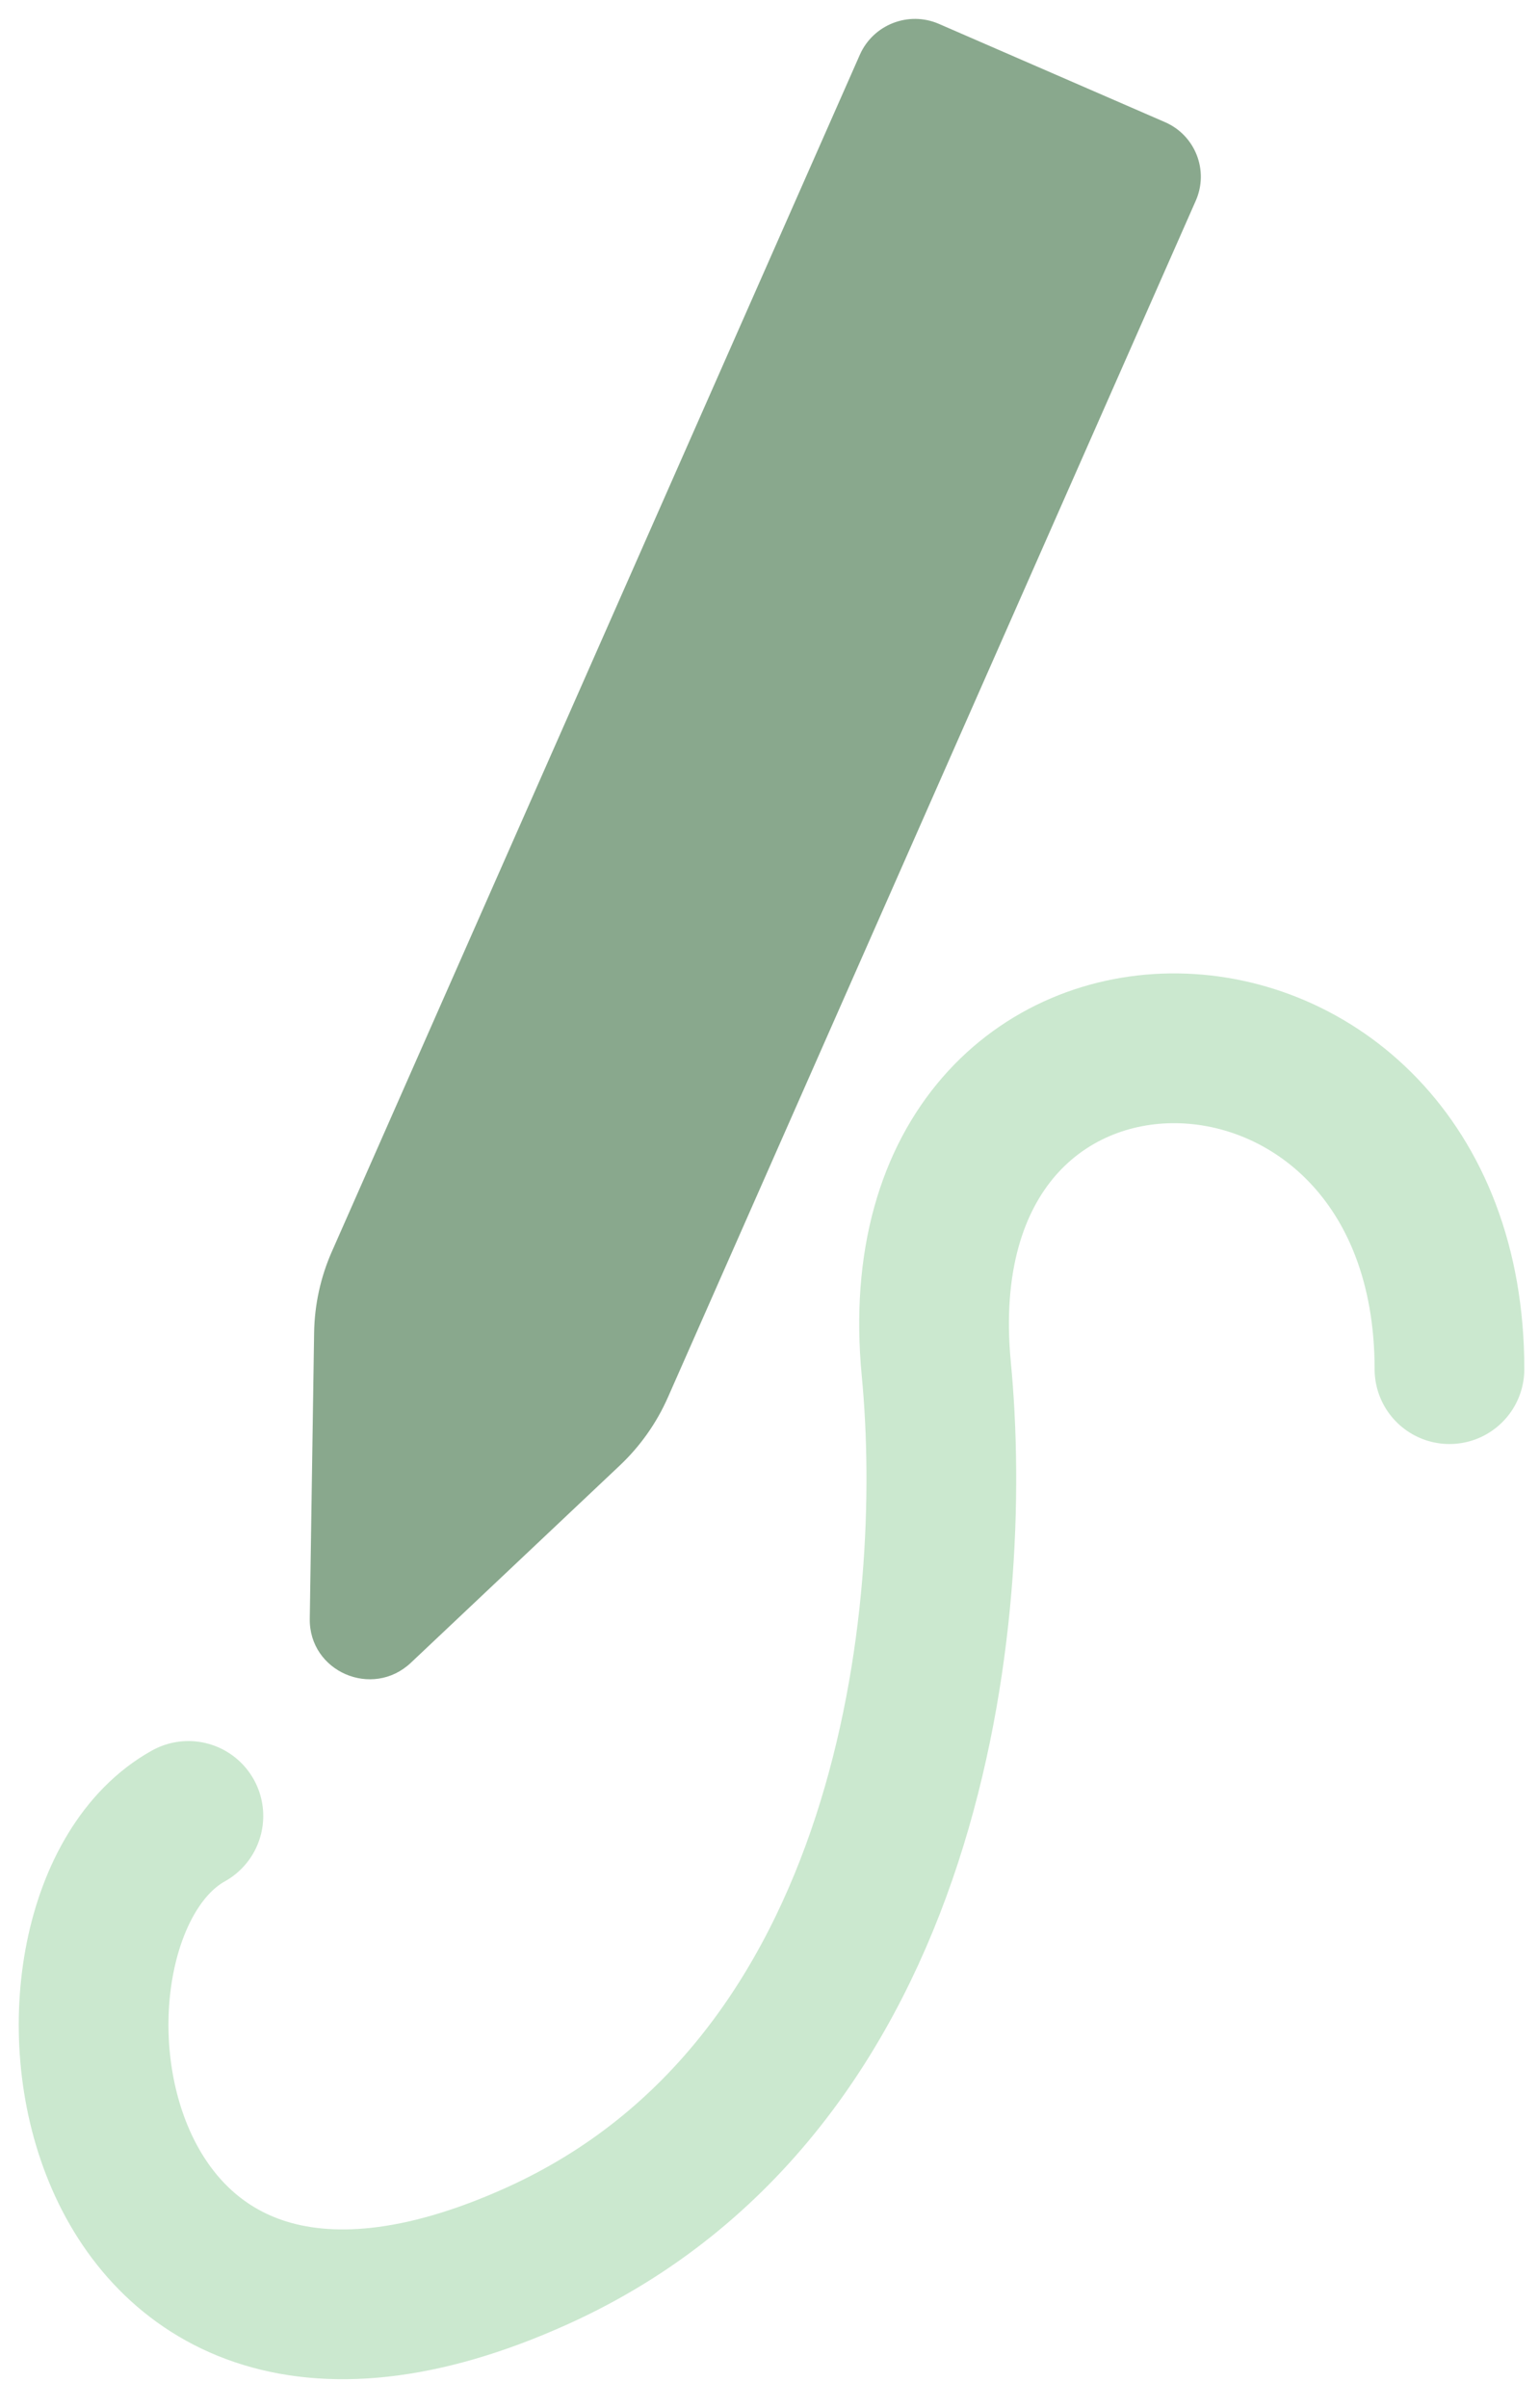
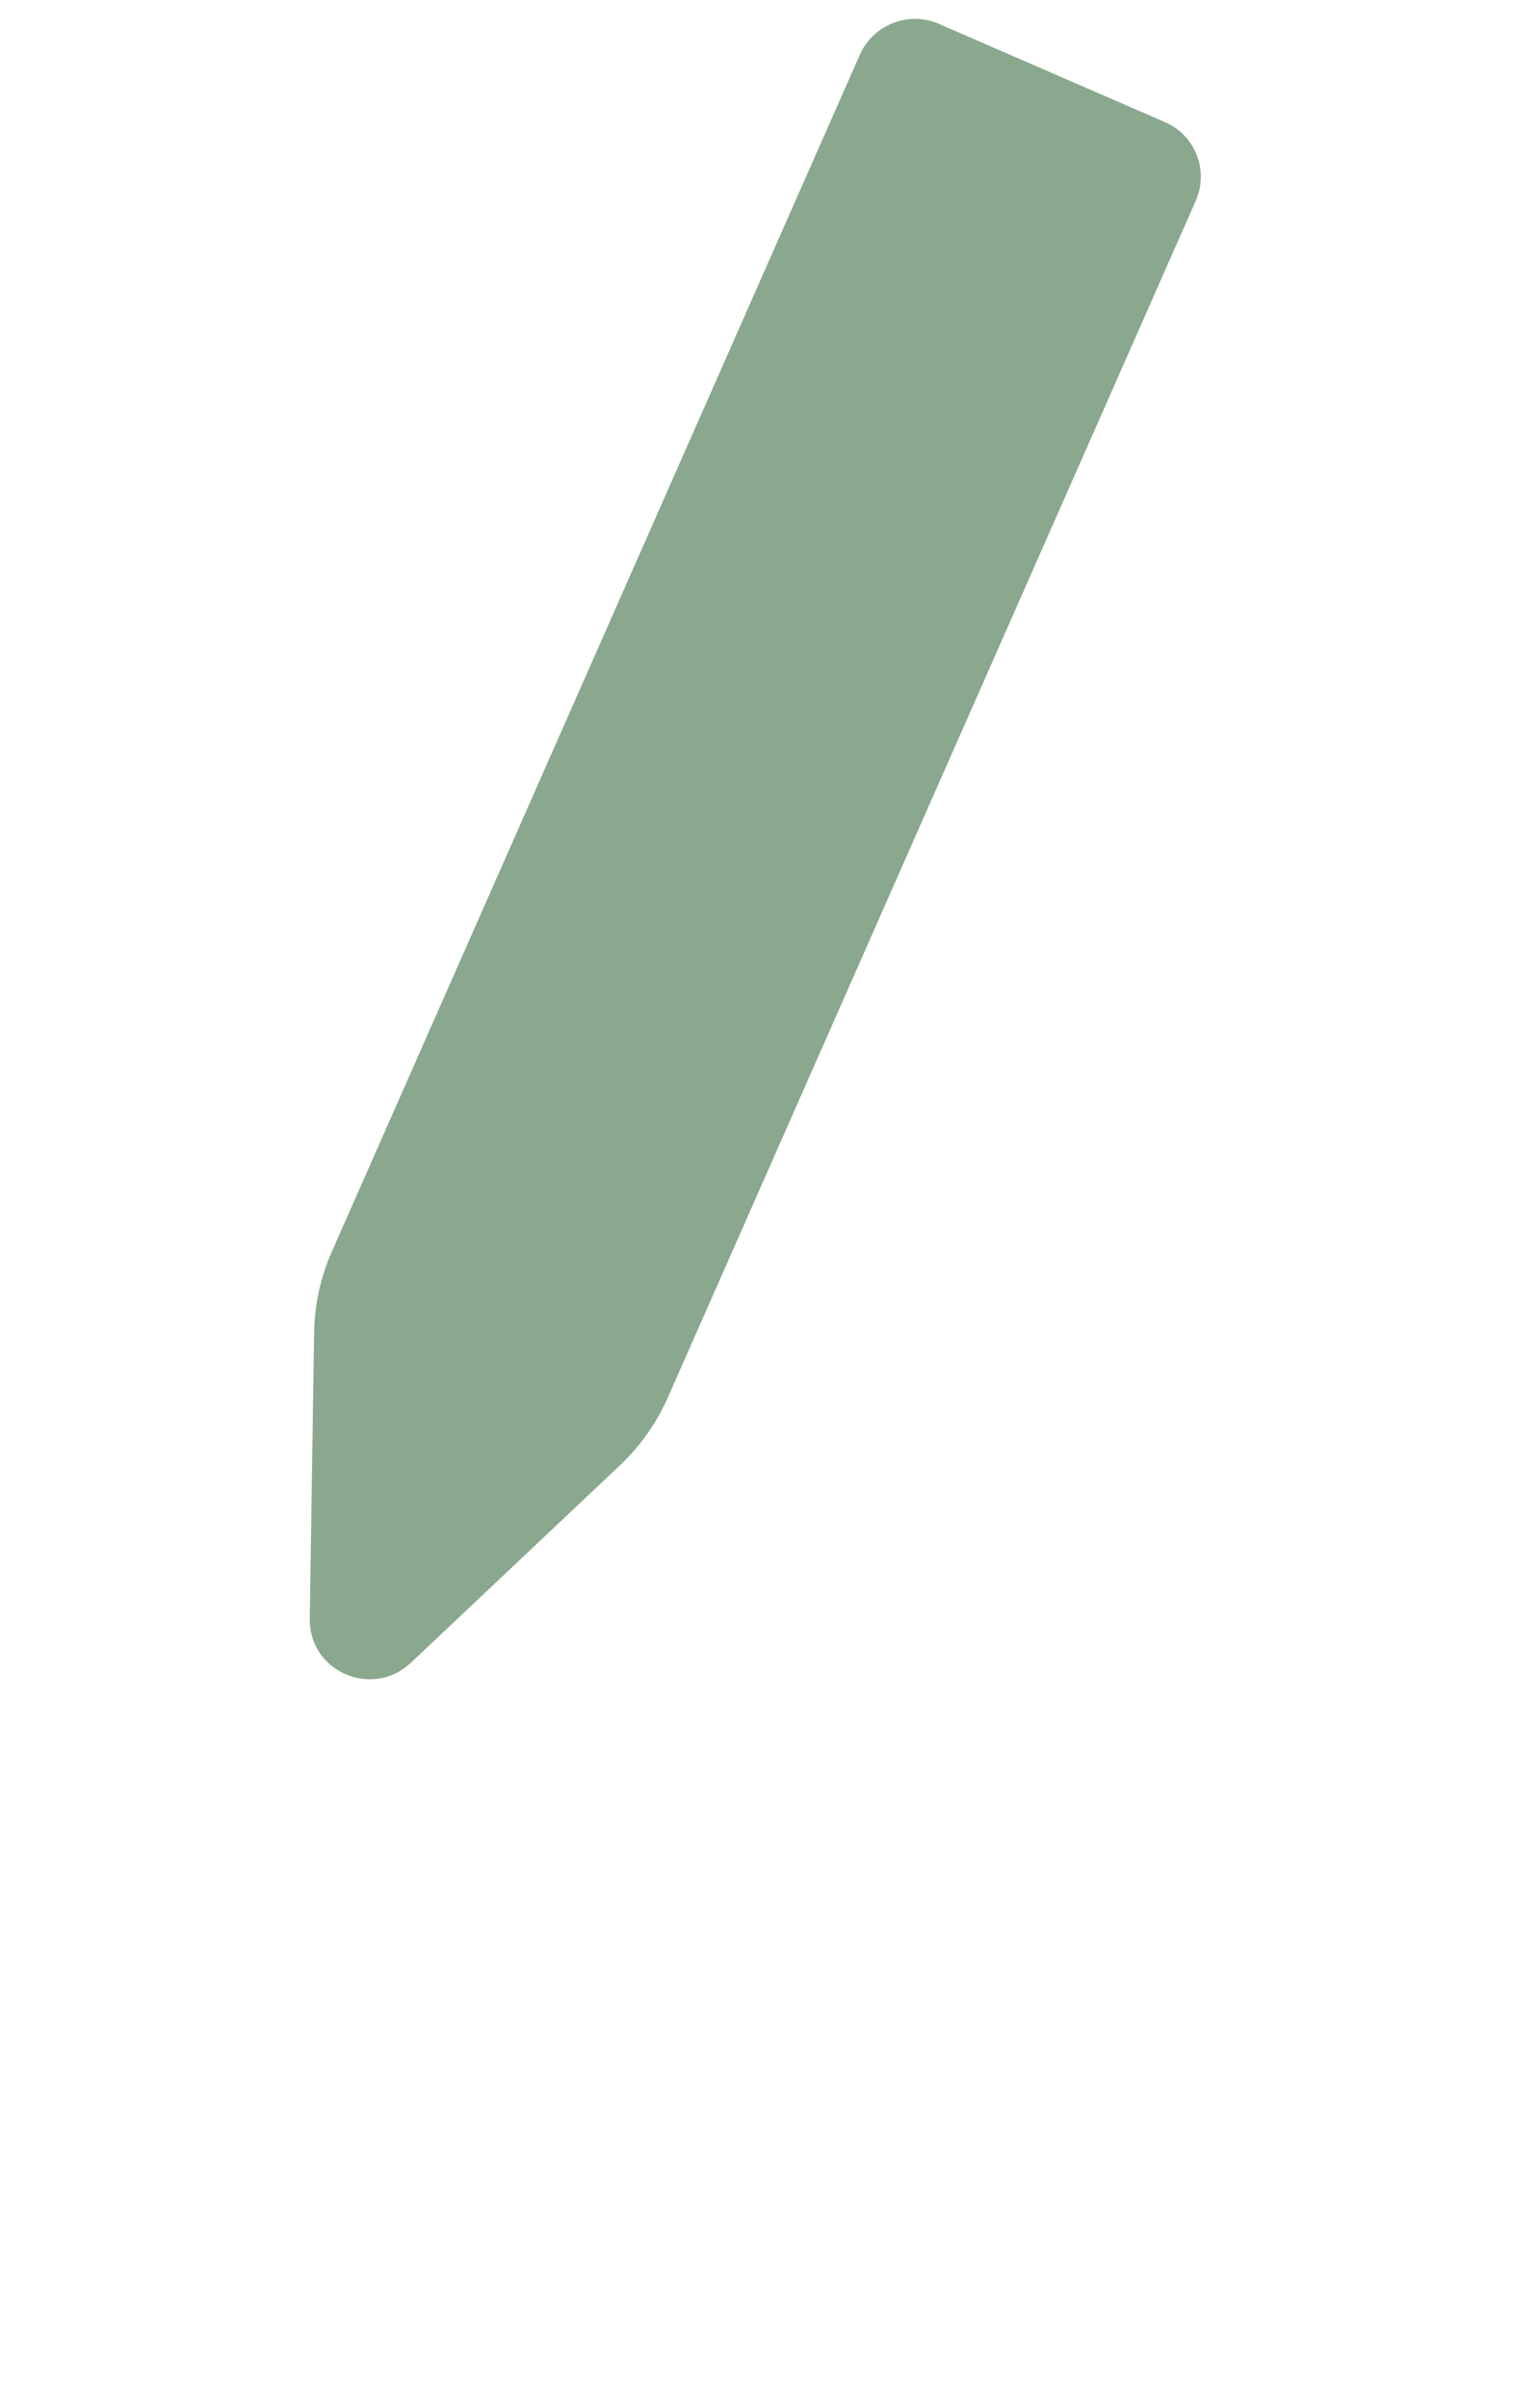
<svg xmlns="http://www.w3.org/2000/svg" width="39" height="61" viewBox="0 0 39 61" fill="none">
-   <path d="M4.774 45.999C0.18 48.554 1.68 62.541 13.618 57.14C23.169 52.819 24.317 40.828 23.727 34.681C22.67 23.674 36.731 24.017 36.731 34.681" stroke="#CBE8CF" stroke-width="3.794" stroke-linecap="round" />
  <path d="M21.789 1.388C22.127 0.622 23.024 0.271 23.793 0.605L29.522 3.094C30.291 3.428 30.64 4.321 30.301 5.087L16.924 35.399C16.637 36.048 16.223 36.634 15.706 37.122L10.414 42.117C9.436 43.04 7.829 42.342 7.85 41.003L7.96 33.757C7.971 33.049 8.124 32.349 8.411 31.7L21.789 1.388Z" fill="#89A88D" />
</svg>